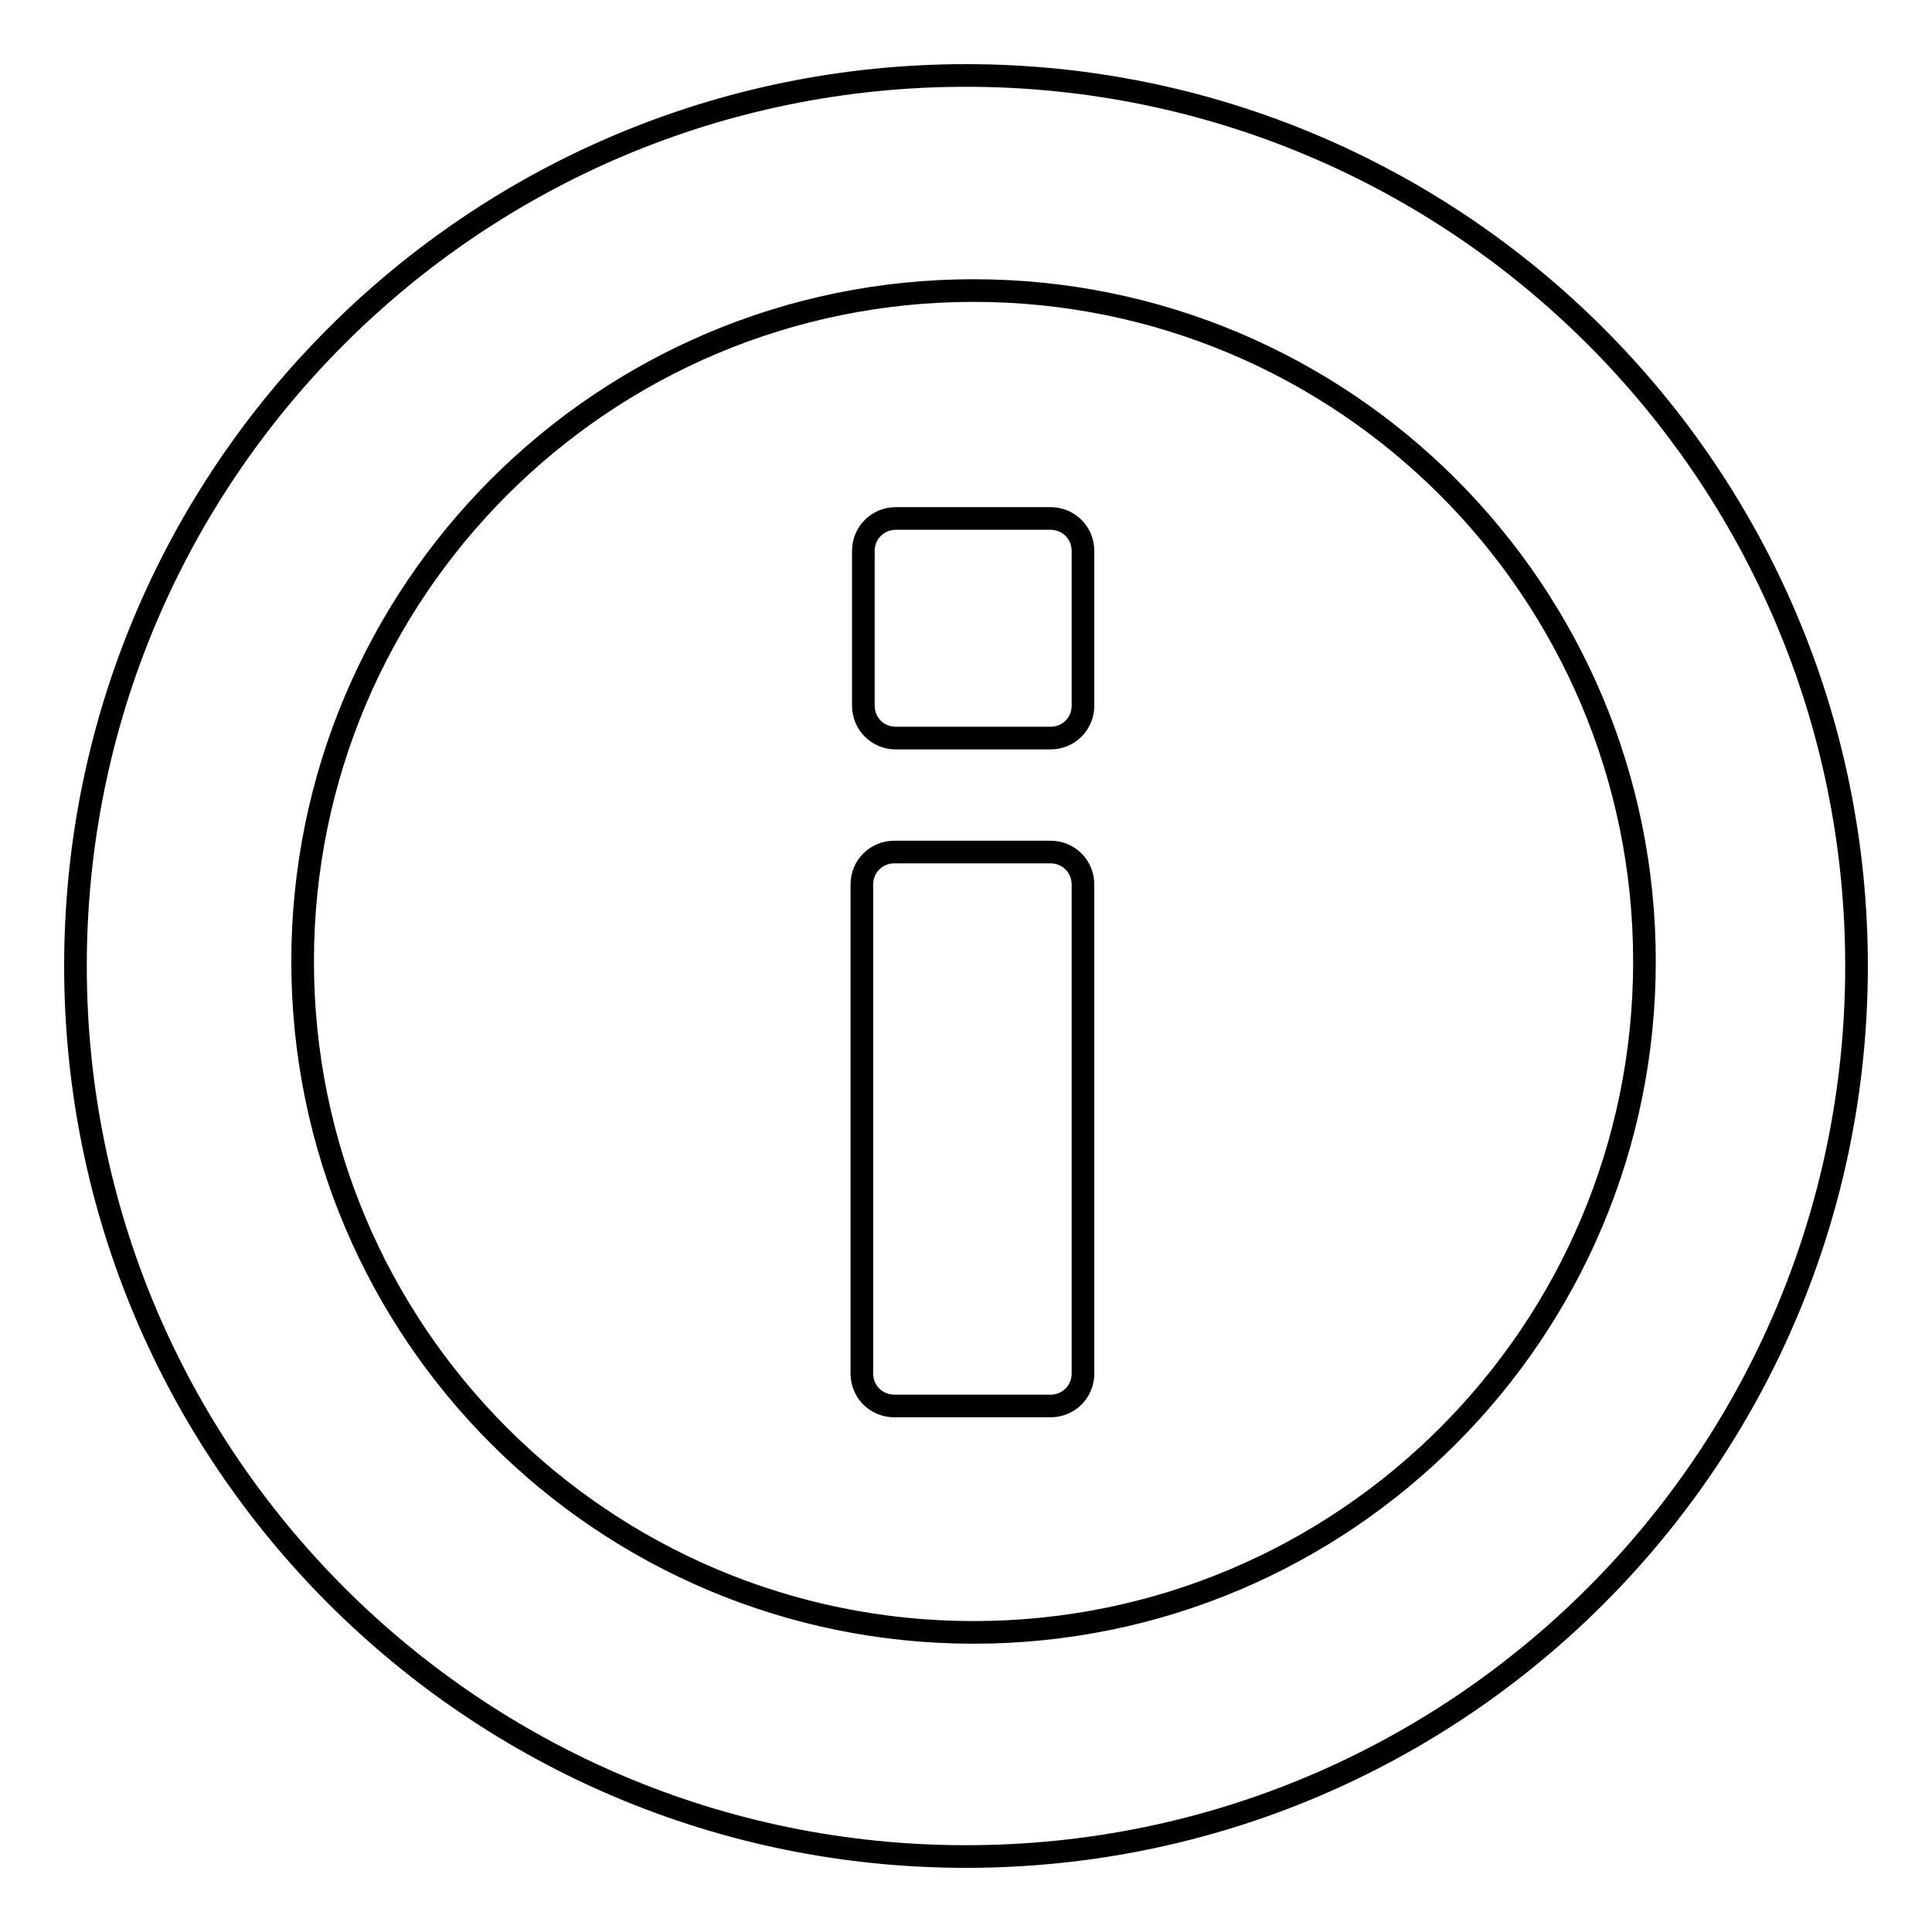
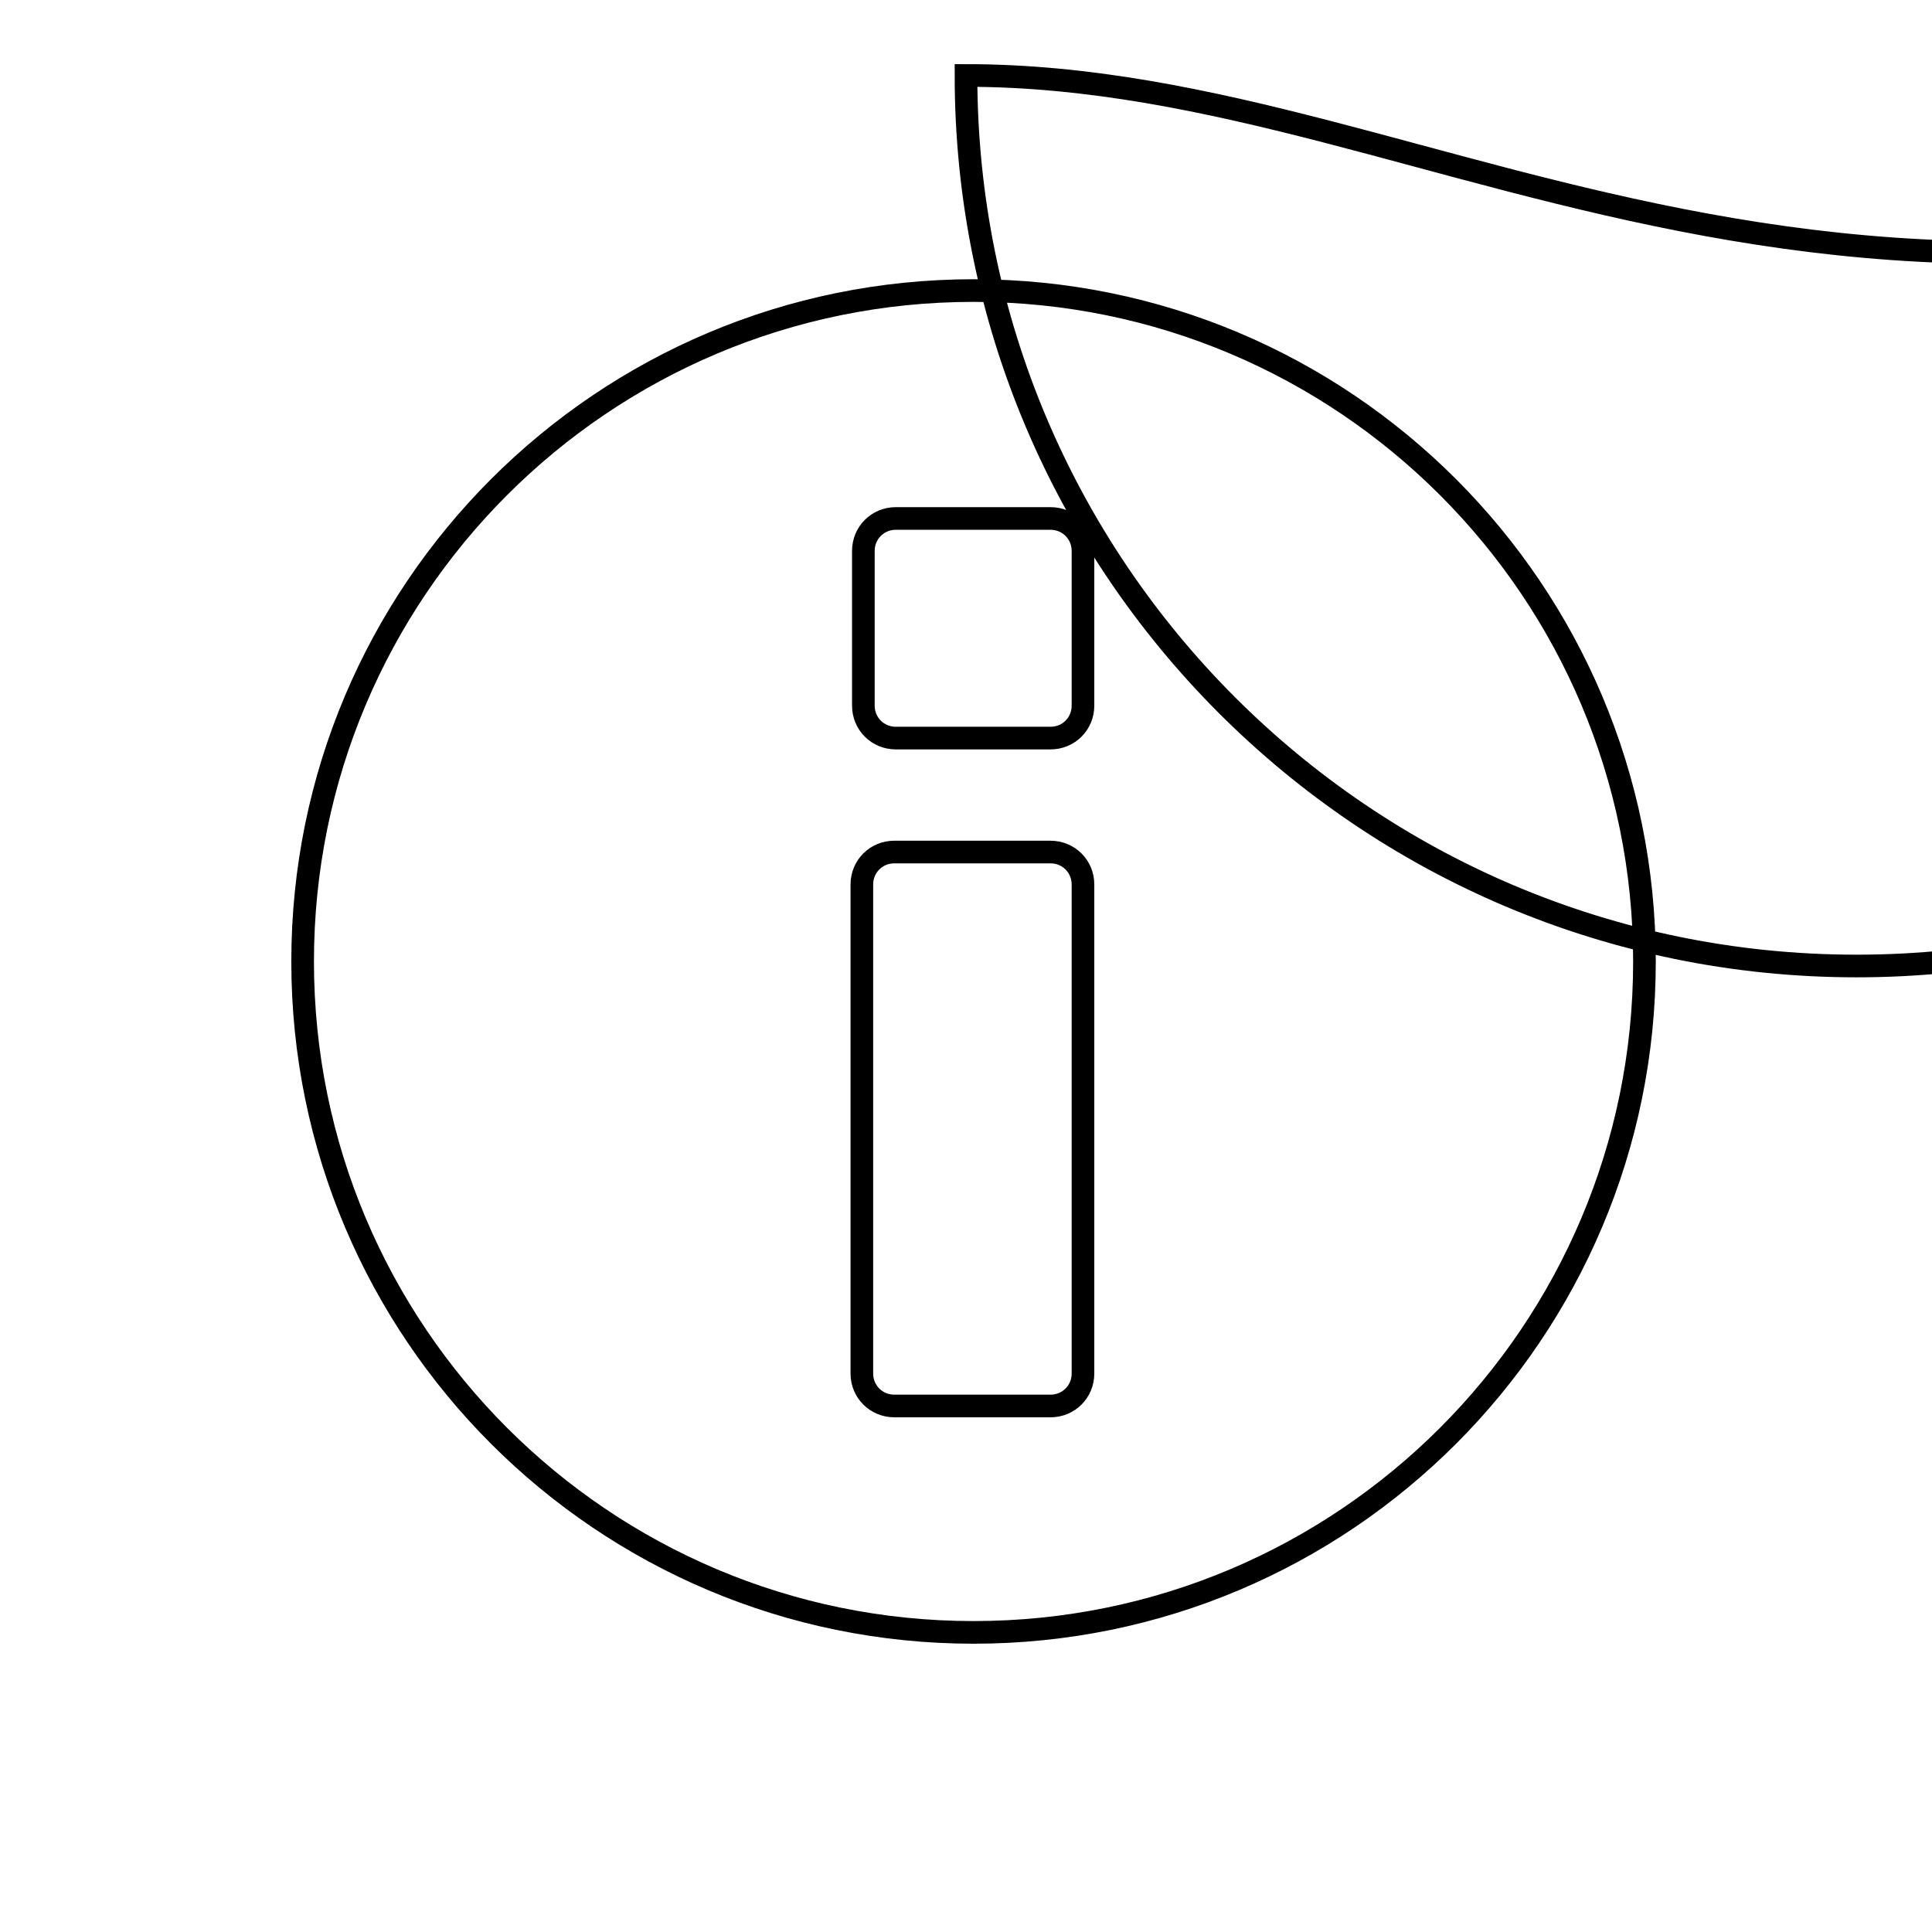
<svg xmlns="http://www.w3.org/2000/svg" version="1.1" x="0px" y="0px" viewBox="0 0 256 256" enable-background="new 0 0 256 256" xml:space="preserve">
  <g>
    <g>
-       <path stroke-width="3" fill-opacity="0" stroke="#000000" d="M128,10C62.8,10,10,62.8,10,128c0,65.1,52.8,118,118,118c65.2,0,118-52.8,118-118C246,62.8,193.1,10,128,10z M129,216.3c-49.1,0-88.9-39.8-88.9-88.9c0-49.1,39.8-88.9,88.9-88.9c49.1,0,88.9,39.8,88.9,88.9C217.9,176.5,178.1,216.3,129,216.3z M139.2,112.9h-20.7c-2.4,0-4.3,1.9-4.3,4.3V182c0,2.4,1.9,4.3,4.3,4.3h20.7c2.4,0,4.3-1.9,4.3-4.3v-64.8C143.5,114.8,141.6,112.9,139.2,112.9z M139.2,68.7h-20.5c-2.4,0-4.3,1.9-4.3,4.3v20.5c0,2.4,1.9,4.3,4.3,4.3h20.5c2.4,0,4.3-1.9,4.3-4.3V73C143.5,70.6,141.6,68.7,139.2,68.7z" />
+       <path stroke-width="3" fill-opacity="0" stroke="#000000" d="M128,10c0,65.1,52.8,118,118,118c65.2,0,118-52.8,118-118C246,62.8,193.1,10,128,10z M129,216.3c-49.1,0-88.9-39.8-88.9-88.9c0-49.1,39.8-88.9,88.9-88.9c49.1,0,88.9,39.8,88.9,88.9C217.9,176.5,178.1,216.3,129,216.3z M139.2,112.9h-20.7c-2.4,0-4.3,1.9-4.3,4.3V182c0,2.4,1.9,4.3,4.3,4.3h20.7c2.4,0,4.3-1.9,4.3-4.3v-64.8C143.5,114.8,141.6,112.9,139.2,112.9z M139.2,68.7h-20.5c-2.4,0-4.3,1.9-4.3,4.3v20.5c0,2.4,1.9,4.3,4.3,4.3h20.5c2.4,0,4.3-1.9,4.3-4.3V73C143.5,70.6,141.6,68.7,139.2,68.7z" />
    </g>
  </g>
</svg>